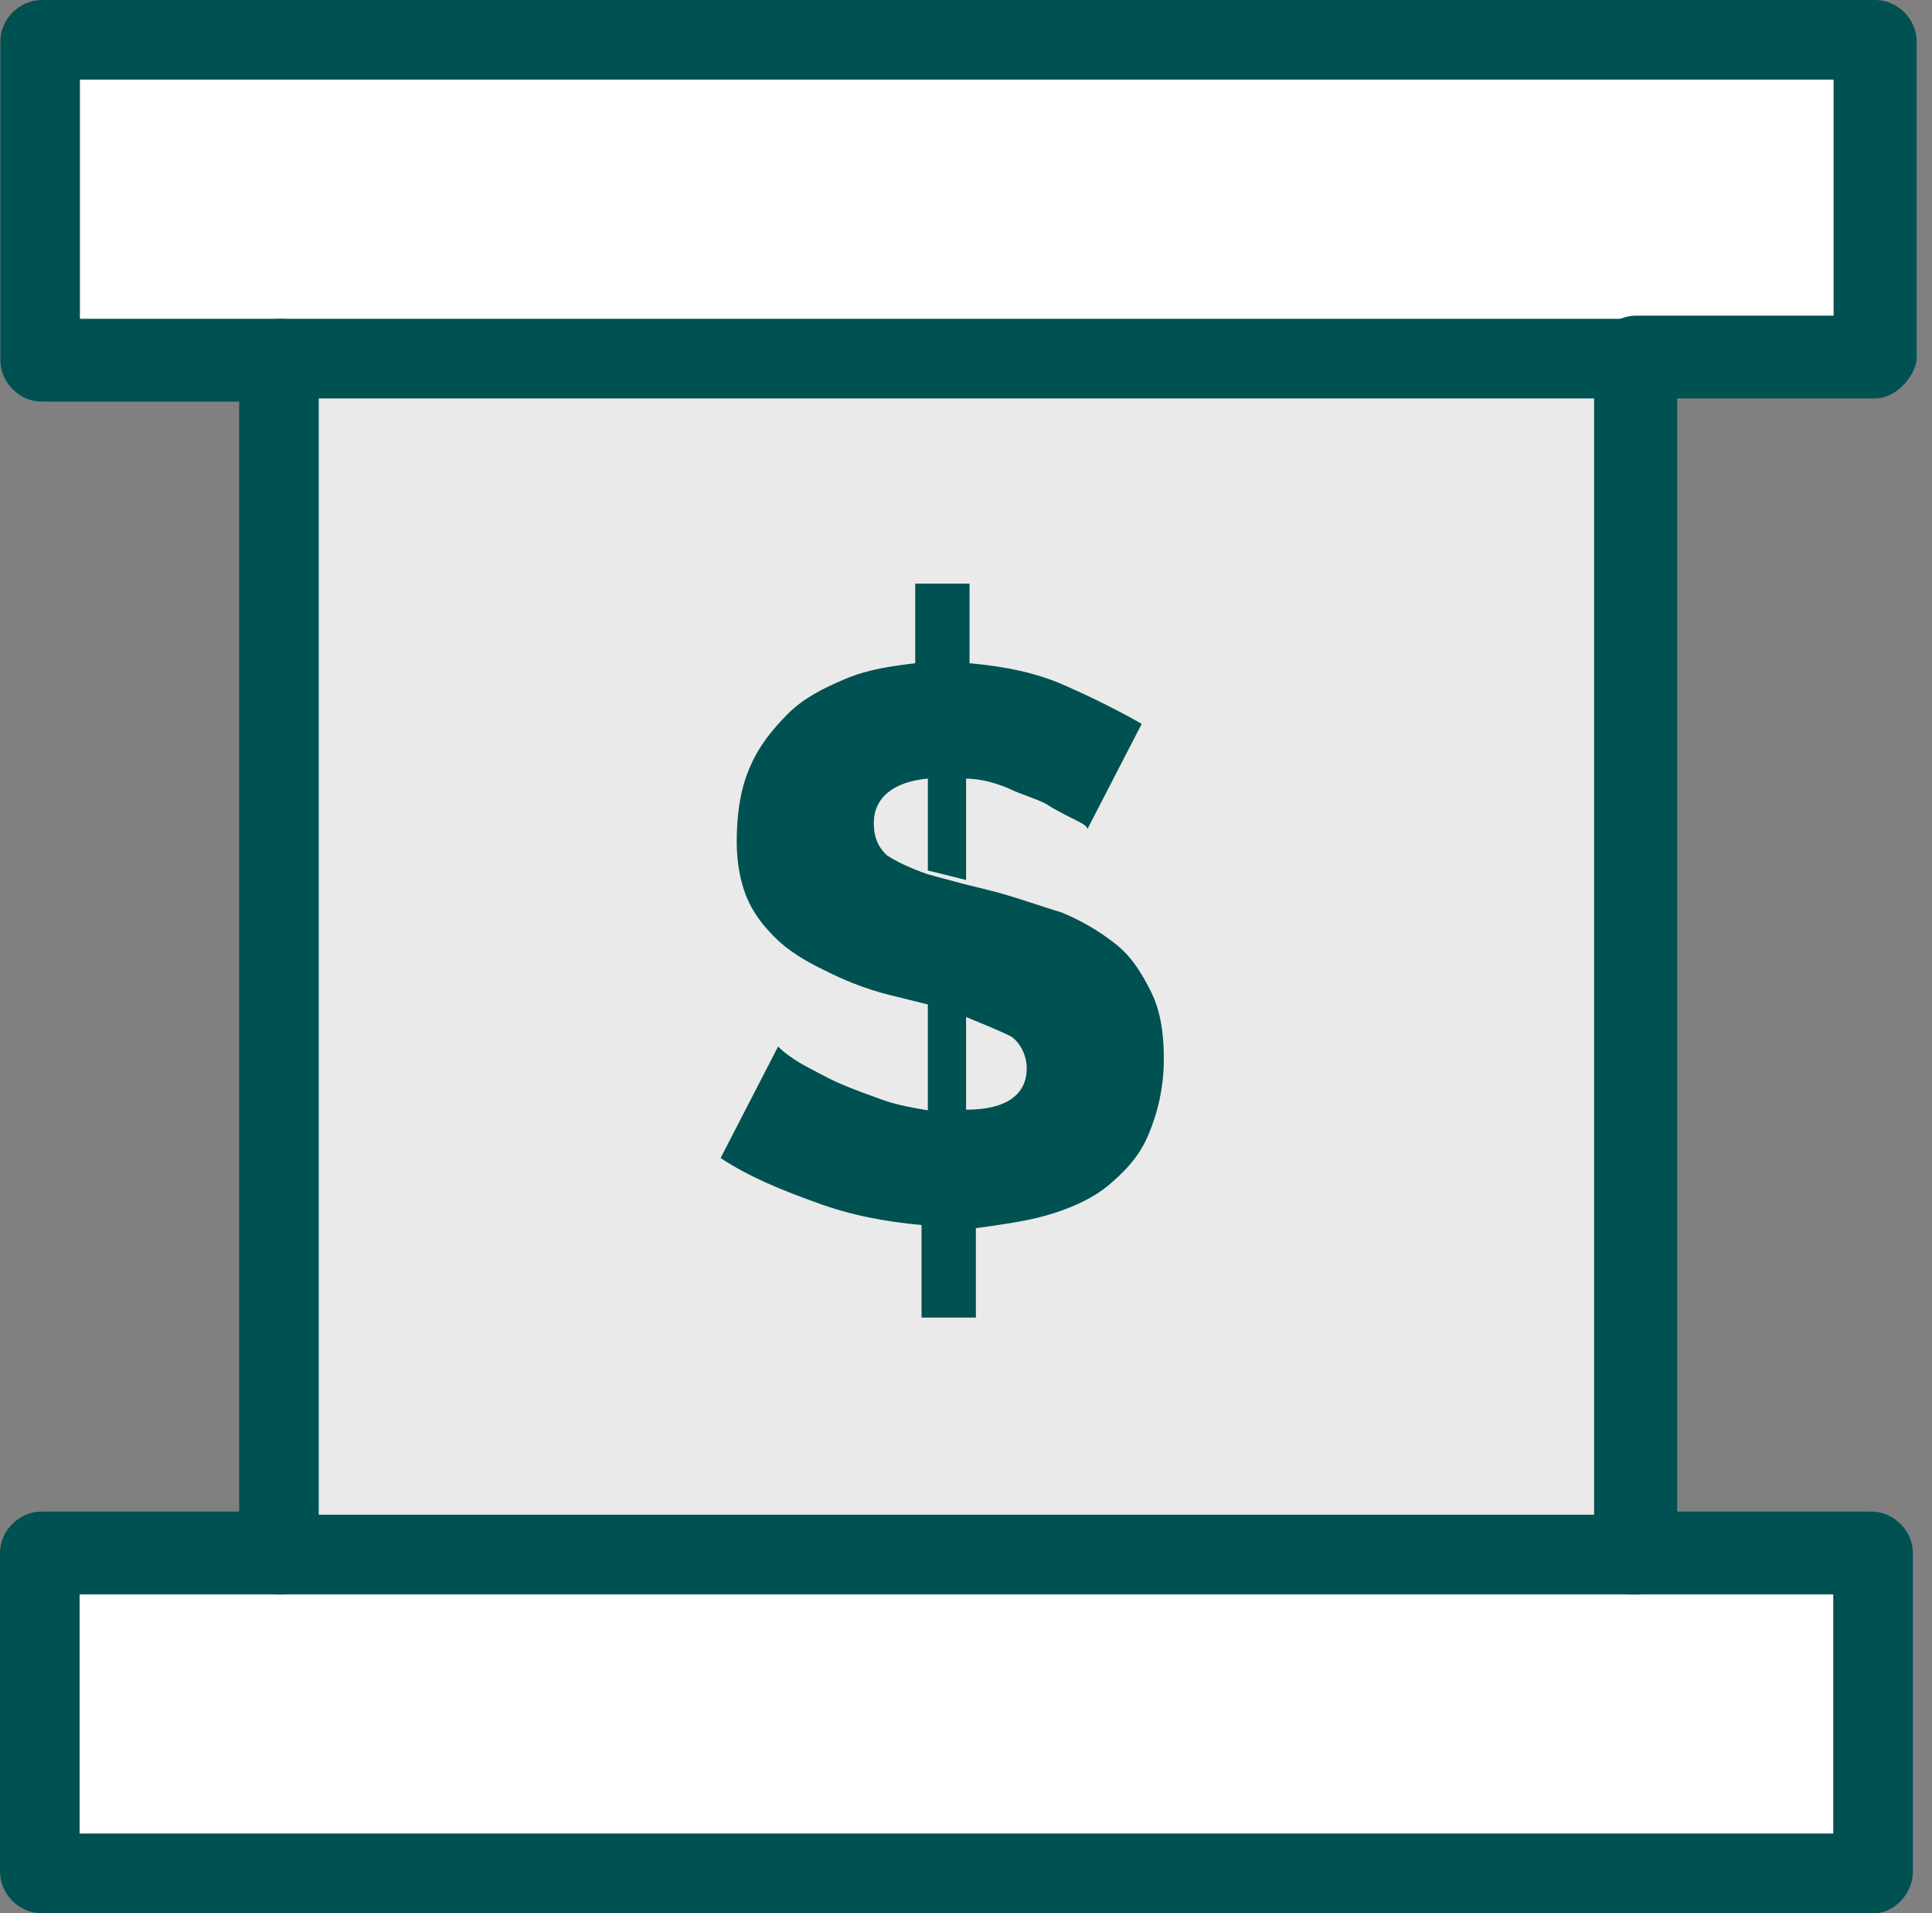
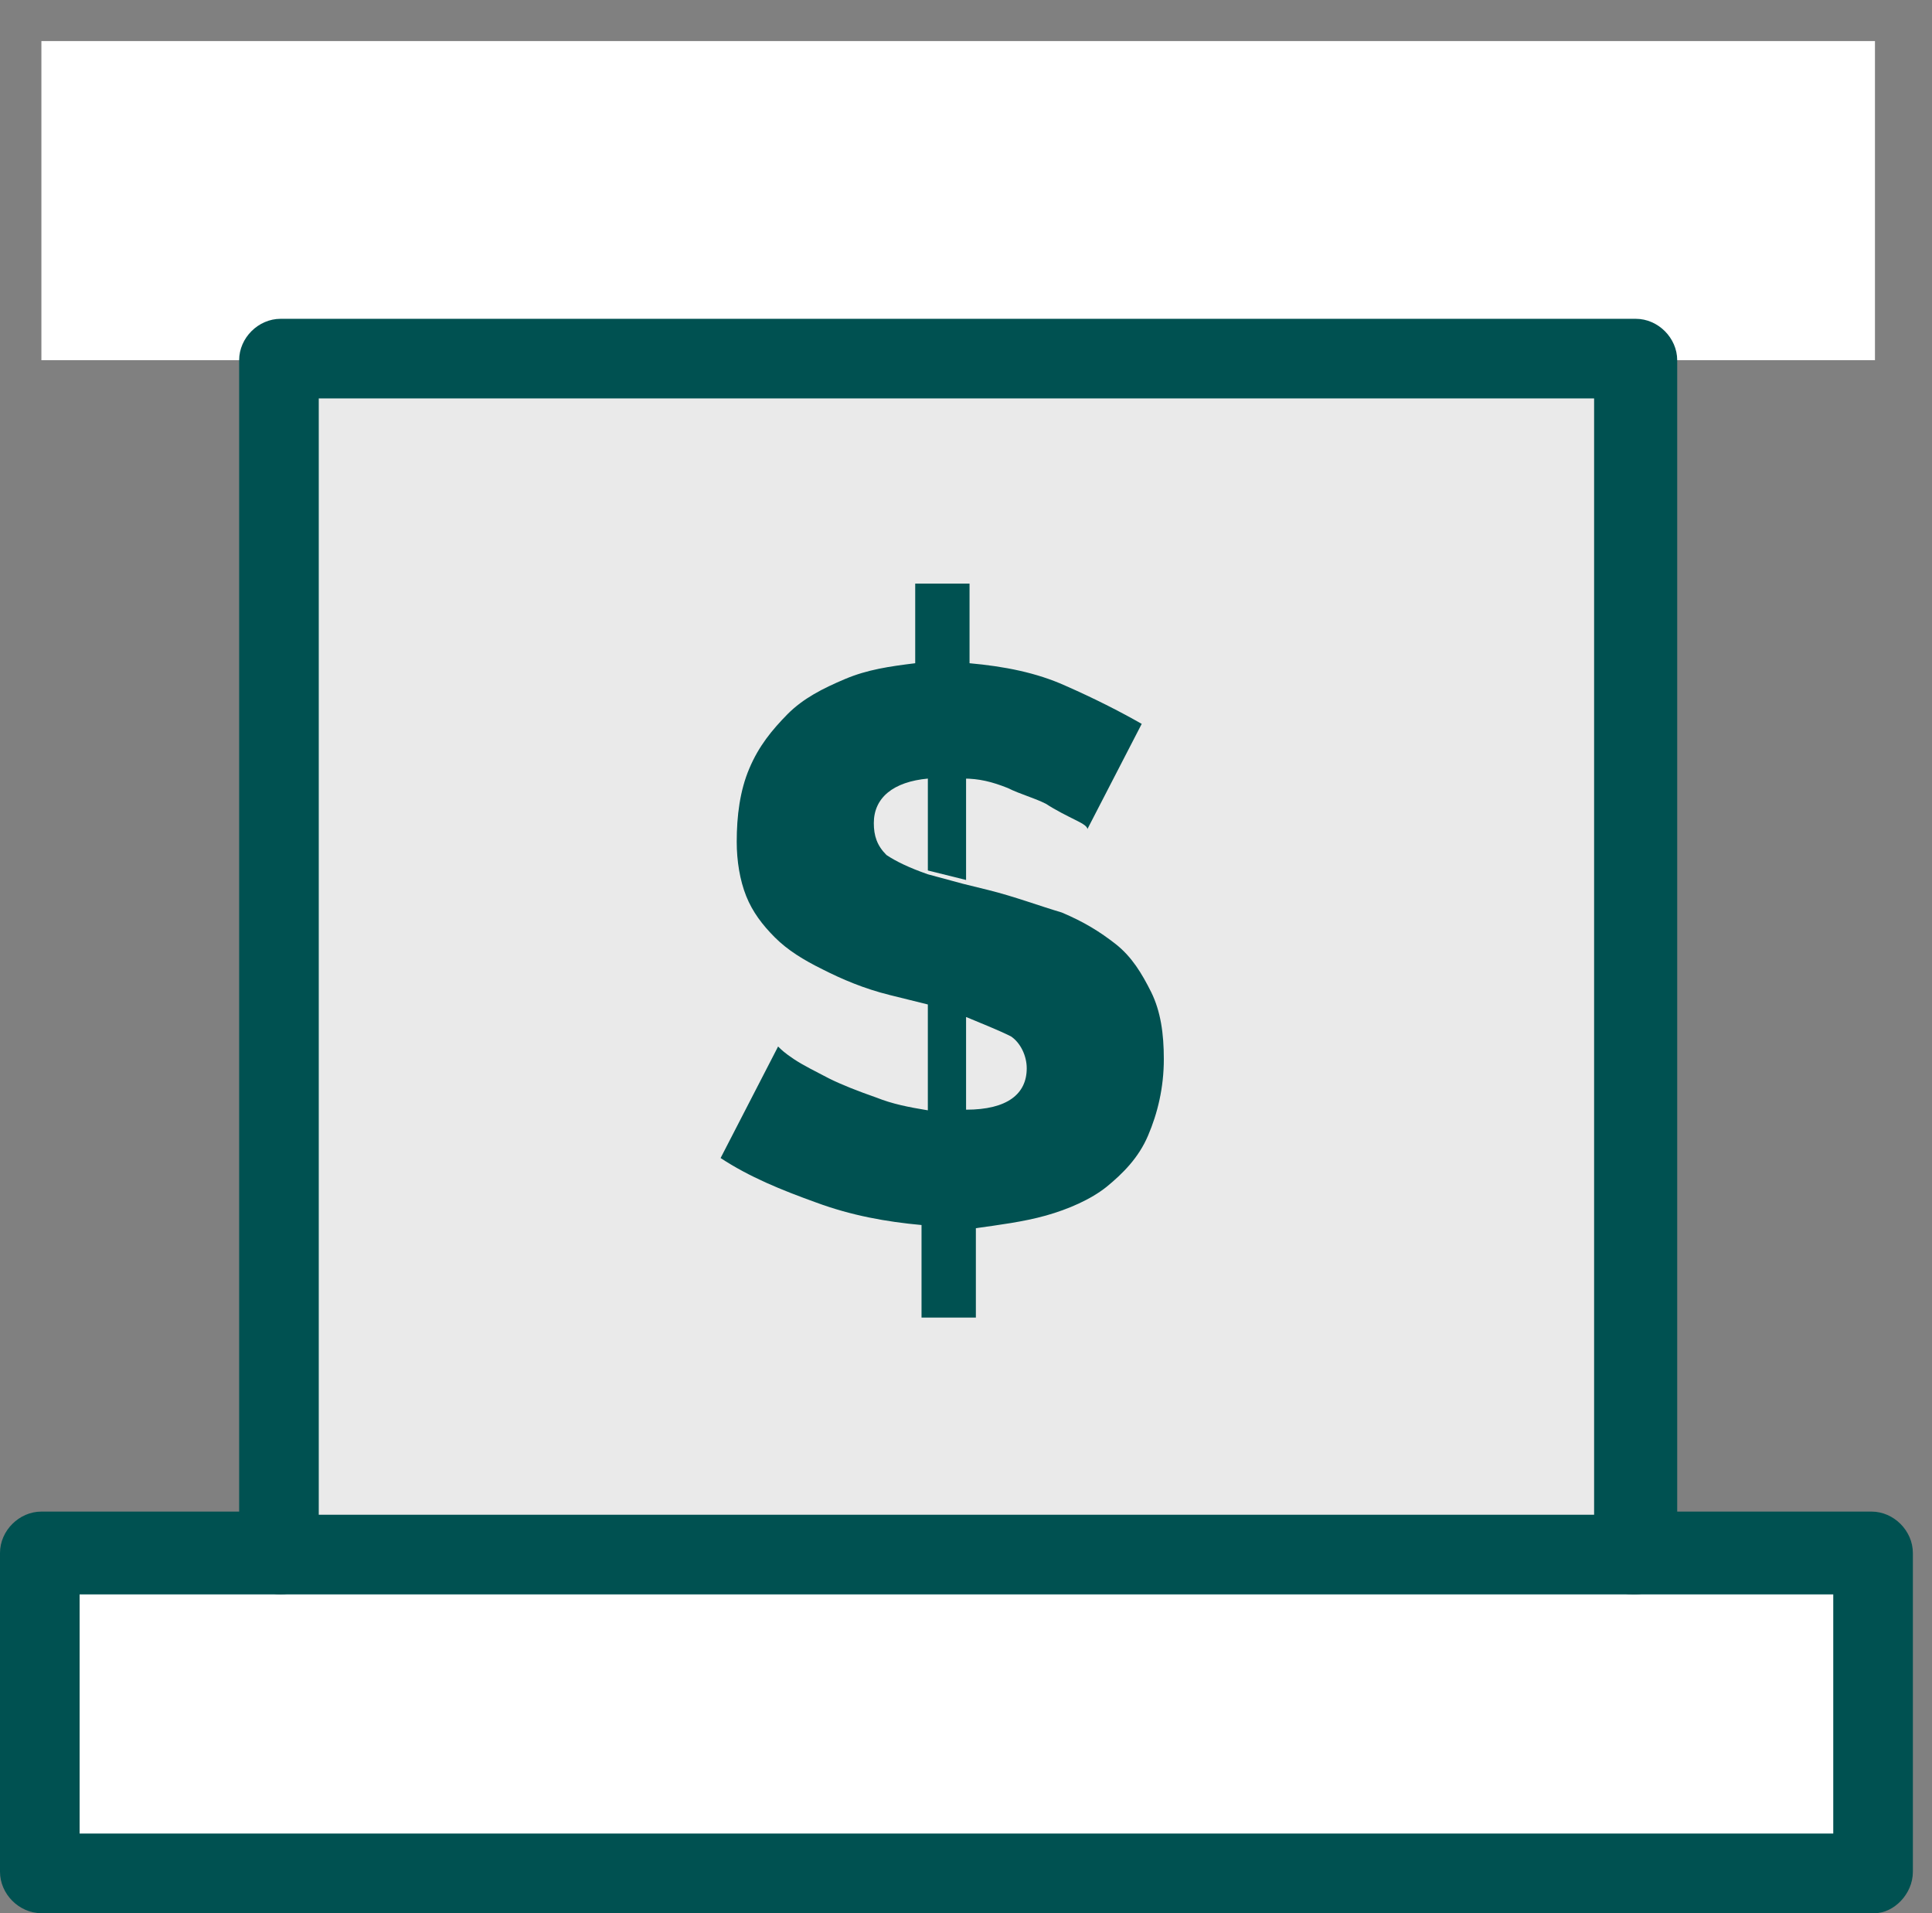
<svg xmlns="http://www.w3.org/2000/svg" width="101" height="100" viewBox="0 0 101 100" fill="none">
  <rect x="0" y="0" width="101" height="100" fill="#808080" stroke="none" />
  <path d="M98.018 2.147V18.827H85.516H14.666H2.164V2.147H98.018Z" fill="white" />
  <path d="M98.018 81.338V98.002H2.164V81.338H14.666H85.516H98.018Z" fill="white" />
  <path d="M85.516 18.827H14.665V81.337H85.516V18.827Z" fill="#EAEAEA" />
  <path d="M50.504 40.495V45.995L48.506 45.499V40.495H50.504Z" fill="#005151" />
  <path d="M48.505 58.002V52.502L46.507 52.007C45.169 51.676 44.013 51.181 43.006 50.669C41.998 50.173 41.173 49.661 40.512 49.001C39.852 48.34 39.339 47.663 39.009 46.837C38.679 46.011 38.514 45.004 38.514 43.997C38.514 42.659 38.679 41.321 39.174 40.165C39.67 38.992 40.347 38.167 41.173 37.325C41.998 36.499 43.006 35.987 44.178 35.491C45.351 34.996 46.507 34.831 47.845 34.666V30.504H50.685V34.666C52.519 34.831 54.187 35.161 55.69 35.838C57.192 36.499 58.53 37.176 59.686 37.836L56.846 43.336C56.846 43.171 56.515 43.006 56.185 42.841C55.855 42.675 55.178 42.345 54.682 42.015C54.022 41.684 53.344 41.519 52.684 41.189C51.858 40.859 51.181 40.694 50.355 40.694H48.522C46.689 40.859 45.681 41.701 45.681 43.022C45.681 43.683 45.846 44.195 46.342 44.69C46.837 45.021 47.514 45.351 48.505 45.698L50.339 46.193L51.676 46.523C53.014 46.854 54.335 47.349 55.508 47.696C56.68 48.191 57.506 48.703 58.349 49.364C59.174 50.025 59.686 50.867 60.182 51.858C60.677 52.865 60.842 54.021 60.842 55.359C60.842 56.862 60.512 58.2 60.017 59.356C59.521 60.528 58.679 61.354 57.853 62.031C57.027 62.692 55.855 63.204 54.682 63.534C53.51 63.864 52.188 64.03 51.016 64.195V68.869H48.175V64.03C46.342 63.864 44.509 63.534 42.676 62.857C40.842 62.197 39.174 61.519 37.671 60.529L40.677 54.699C40.842 54.864 41.008 55.029 41.503 55.359C41.998 55.69 42.675 56.02 43.336 56.367C43.997 56.697 44.839 57.027 45.83 57.374C46.656 57.704 47.498 57.87 48.505 58.035V58.002ZM50.504 53.163V58.002C52.667 58.002 53.675 57.176 53.675 55.838C53.675 55.178 53.344 54.5 52.849 54.17C52.188 53.84 51.346 53.509 50.52 53.163H50.504Z" fill="#005151" />
-   <path d="M98.018 20.826H85.516C84.344 20.826 83.353 19.818 83.353 18.662C83.353 17.506 84.36 16.499 85.516 16.499H95.855V4.162H4.178V16.664H14.682C15.855 16.664 16.846 17.671 16.846 18.828C16.846 19.983 15.838 20.991 14.682 20.991H2.18C1.008 20.991 0.017 19.983 0.017 18.828V2.164C0.017 0.991 1.024 0 2.18 0H98.035C99.207 0 100.198 1.007 100.198 2.164V18.828C100.033 19.835 99.026 20.826 98.035 20.826H98.018Z" fill="#005151" />
  <path d="M98.018 100H2.163C0.991 100 0 98.993 0 97.837V81.173C0 80 1.007 79.009 2.163 79.009H14.666C15.838 79.009 16.829 80.017 16.829 81.173C16.829 82.329 15.822 83.336 14.666 83.336H4.162V95.838H95.838V83.336H85.334C84.162 83.336 83.171 82.329 83.171 81.173C83.171 80.017 84.178 79.009 85.334 79.009H97.837C99.009 79.009 100 80.017 100 81.173V97.837C100 99.009 98.993 100 98.002 100H98.018Z" fill="#005151" />
  <path d="M85.516 83.336H14.666C13.493 83.336 12.502 82.329 12.502 81.173V18.828C12.502 17.655 13.51 16.664 14.666 16.664H85.516C86.689 16.664 87.68 17.672 87.68 18.828V81.338C87.515 82.345 86.507 83.336 85.516 83.336ZM16.664 79.174H83.336V20.826H16.664V79.174Z" fill="#005151" />
</svg>